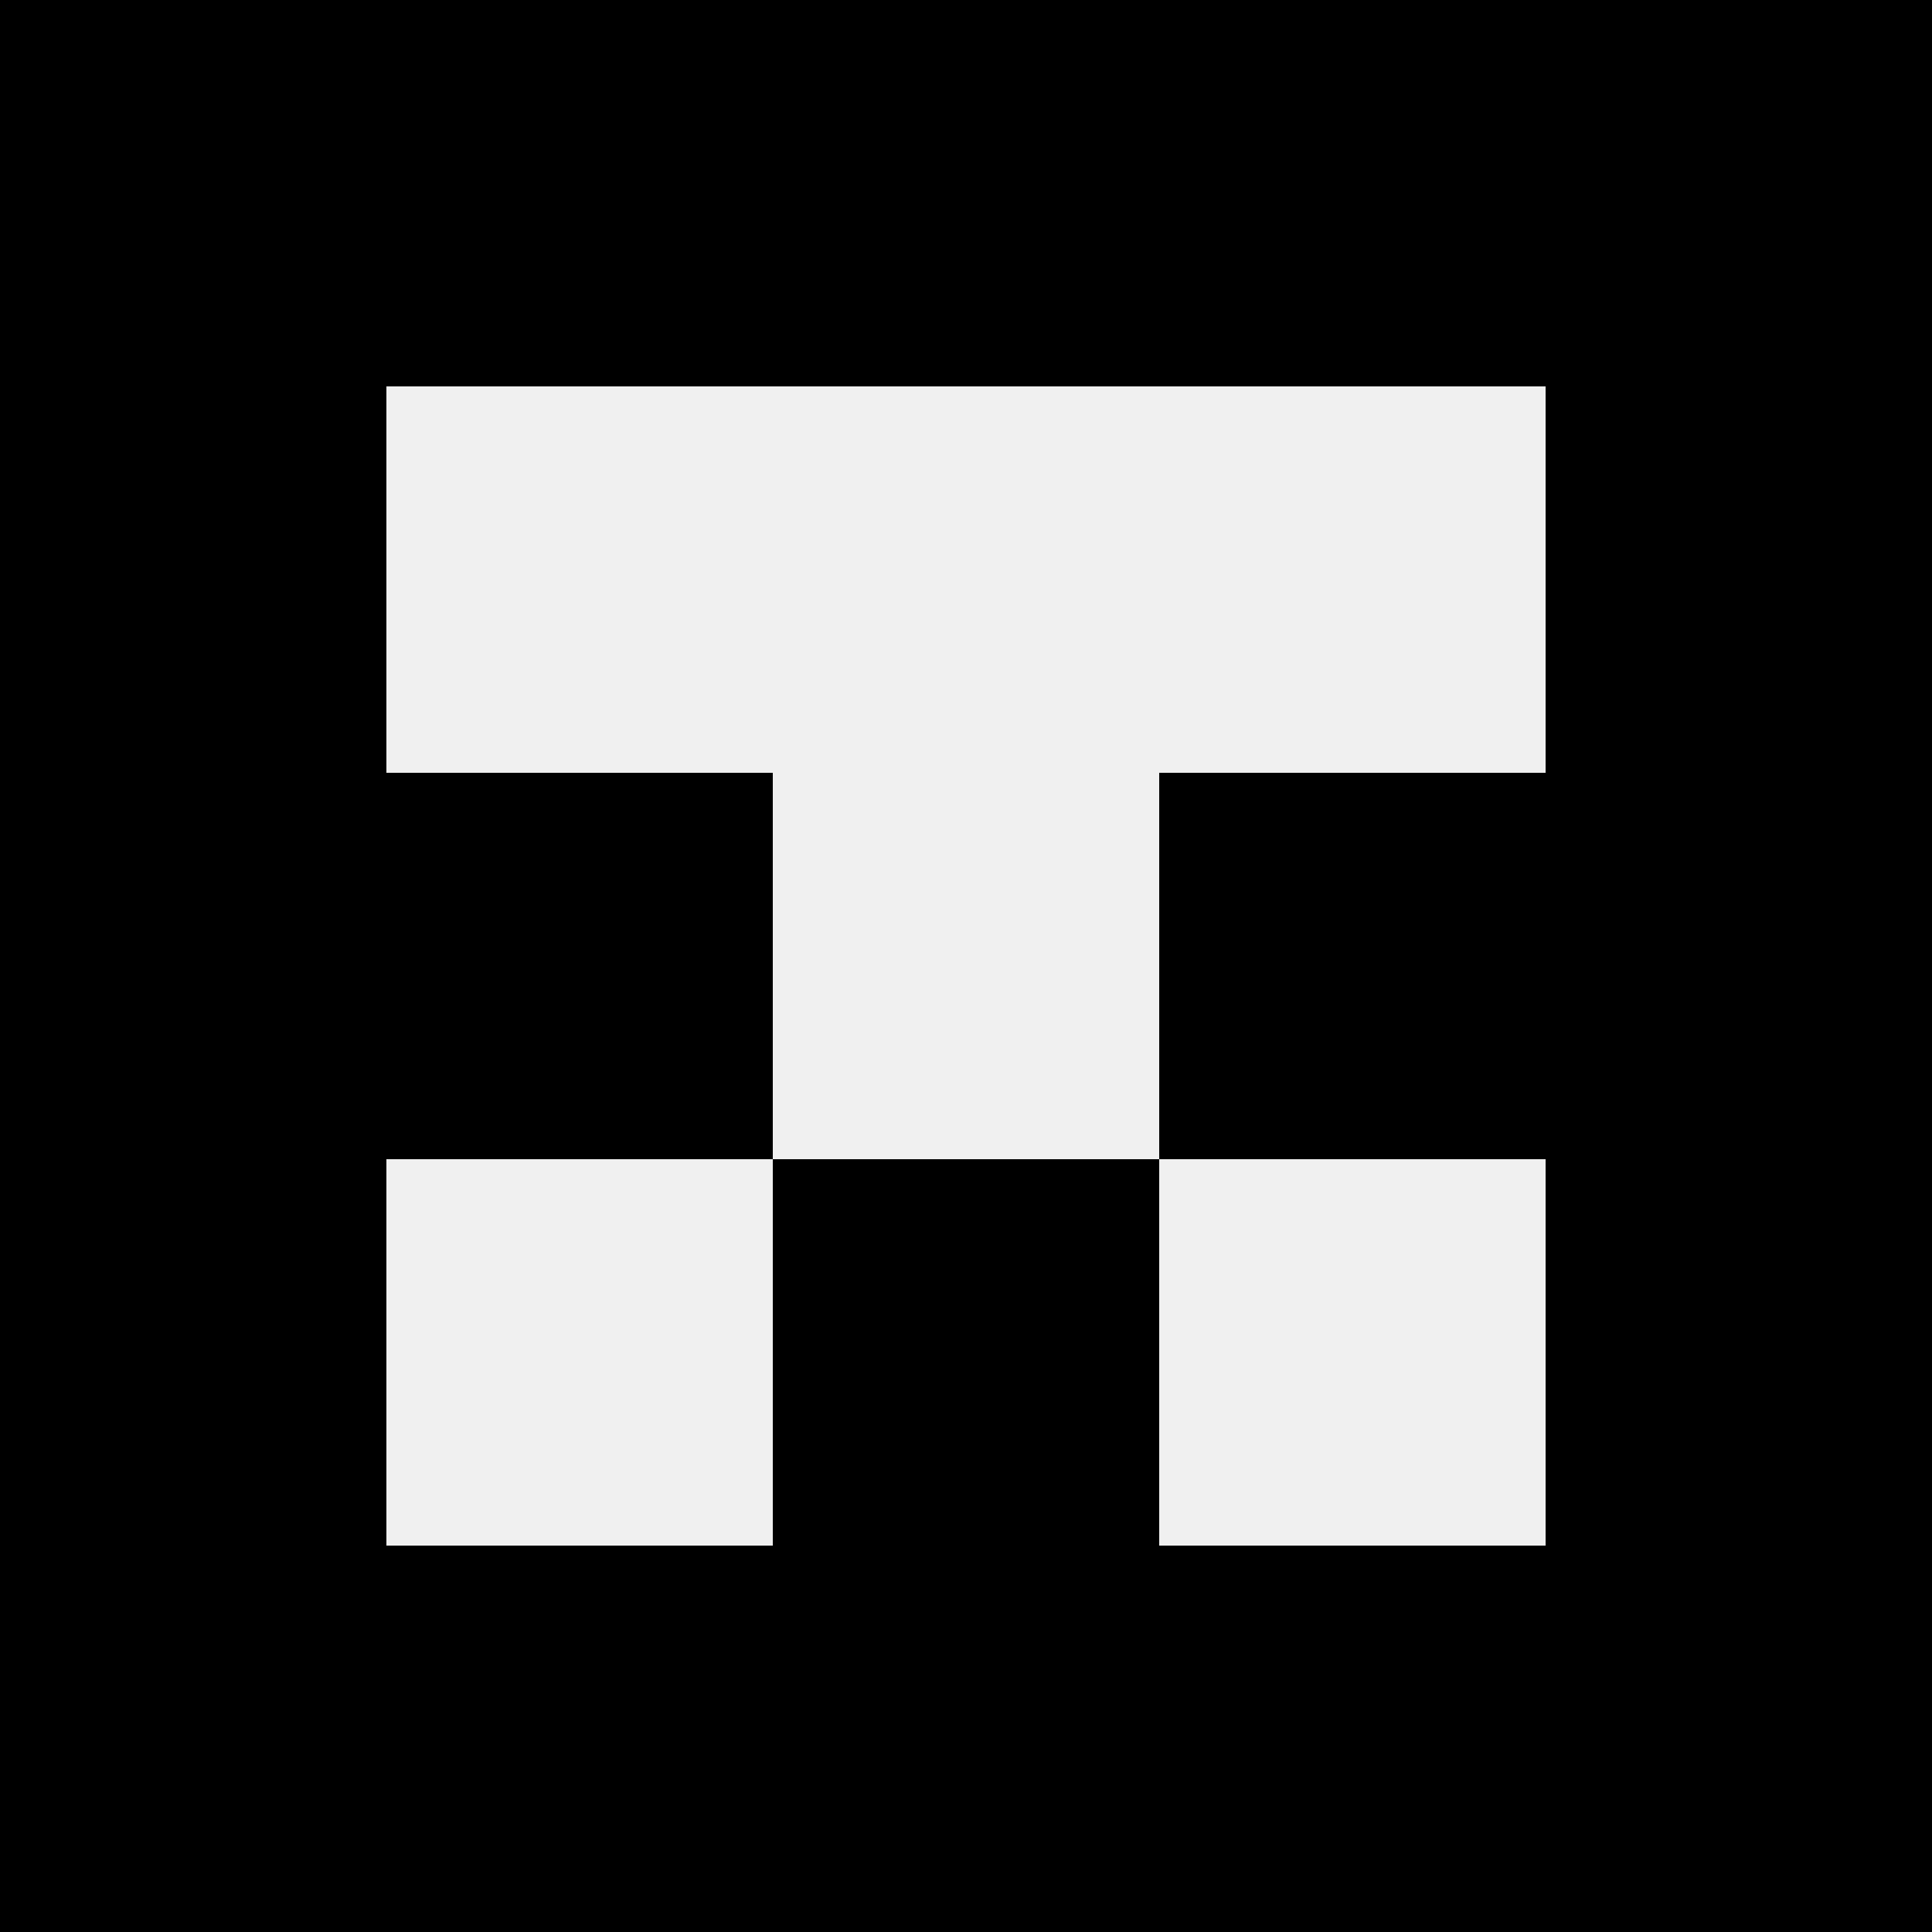
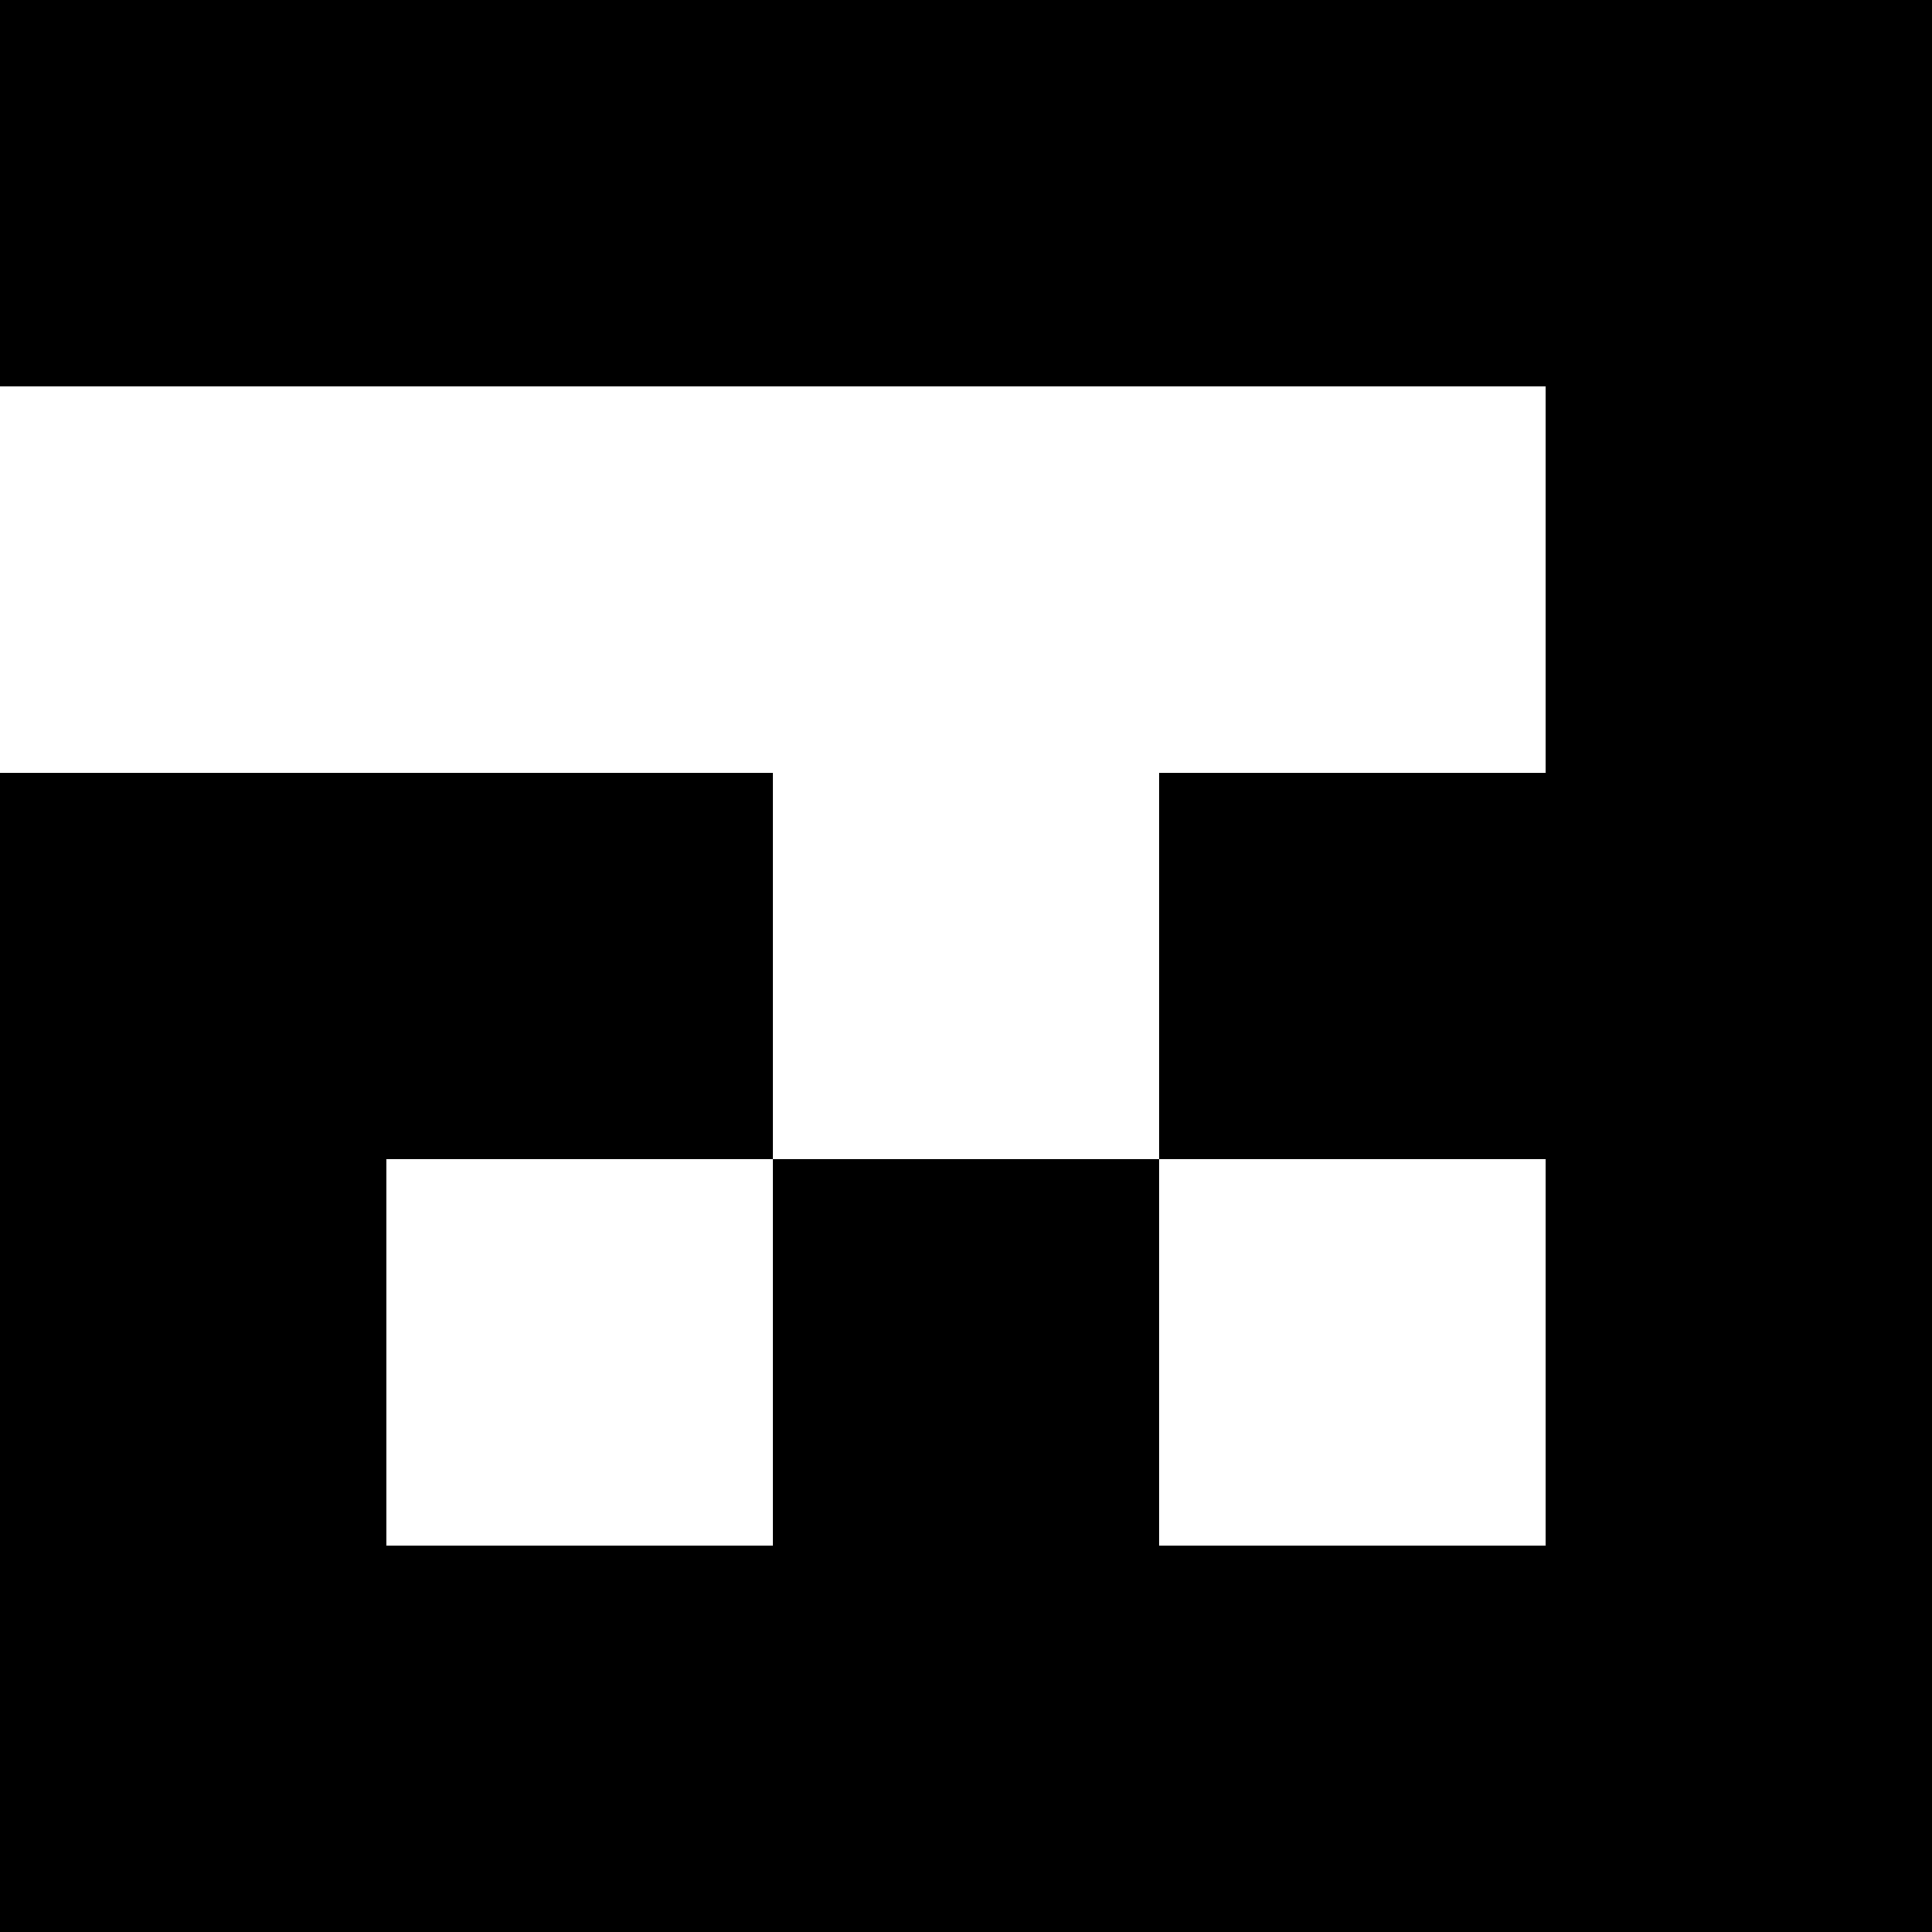
<svg xmlns="http://www.w3.org/2000/svg" width="80" height="80">
-   <rect width="100%" height="100%" fill="#f0f0f0" />
  <rect x="0" y="0" width="16" height="16" fill="hsl(109, 70%, 50%)" />
  <rect x="64" y="0" width="16" height="16" fill="hsl(109, 70%, 50%)" />
  <rect x="16" y="0" width="16" height="16" fill="hsl(109, 70%, 50%)" />
  <rect x="48" y="0" width="16" height="16" fill="hsl(109, 70%, 50%)" />
  <rect x="32" y="0" width="16" height="16" fill="hsl(109, 70%, 50%)" />
  <rect x="32" y="0" width="16" height="16" fill="hsl(109, 70%, 50%)" />
-   <rect x="0" y="16" width="16" height="16" fill="hsl(109, 70%, 50%)" />
  <rect x="64" y="16" width="16" height="16" fill="hsl(109, 70%, 50%)" />
  <rect x="0" y="32" width="16" height="16" fill="hsl(109, 70%, 50%)" />
  <rect x="64" y="32" width="16" height="16" fill="hsl(109, 70%, 50%)" />
  <rect x="16" y="32" width="16" height="16" fill="hsl(109, 70%, 50%)" />
  <rect x="48" y="32" width="16" height="16" fill="hsl(109, 70%, 50%)" />
  <rect x="0" y="48" width="16" height="16" fill="hsl(109, 70%, 50%)" />
  <rect x="64" y="48" width="16" height="16" fill="hsl(109, 70%, 50%)" />
  <rect x="32" y="48" width="16" height="16" fill="hsl(109, 70%, 50%)" />
  <rect x="32" y="48" width="16" height="16" fill="hsl(109, 70%, 50%)" />
  <rect x="0" y="64" width="16" height="16" fill="hsl(109, 70%, 50%)" />
  <rect x="64" y="64" width="16" height="16" fill="hsl(109, 70%, 50%)" />
  <rect x="16" y="64" width="16" height="16" fill="hsl(109, 70%, 50%)" />
  <rect x="48" y="64" width="16" height="16" fill="hsl(109, 70%, 50%)" />
  <rect x="32" y="64" width="16" height="16" fill="hsl(109, 70%, 50%)" />
  <rect x="32" y="64" width="16" height="16" fill="hsl(109, 70%, 50%)" />
</svg>